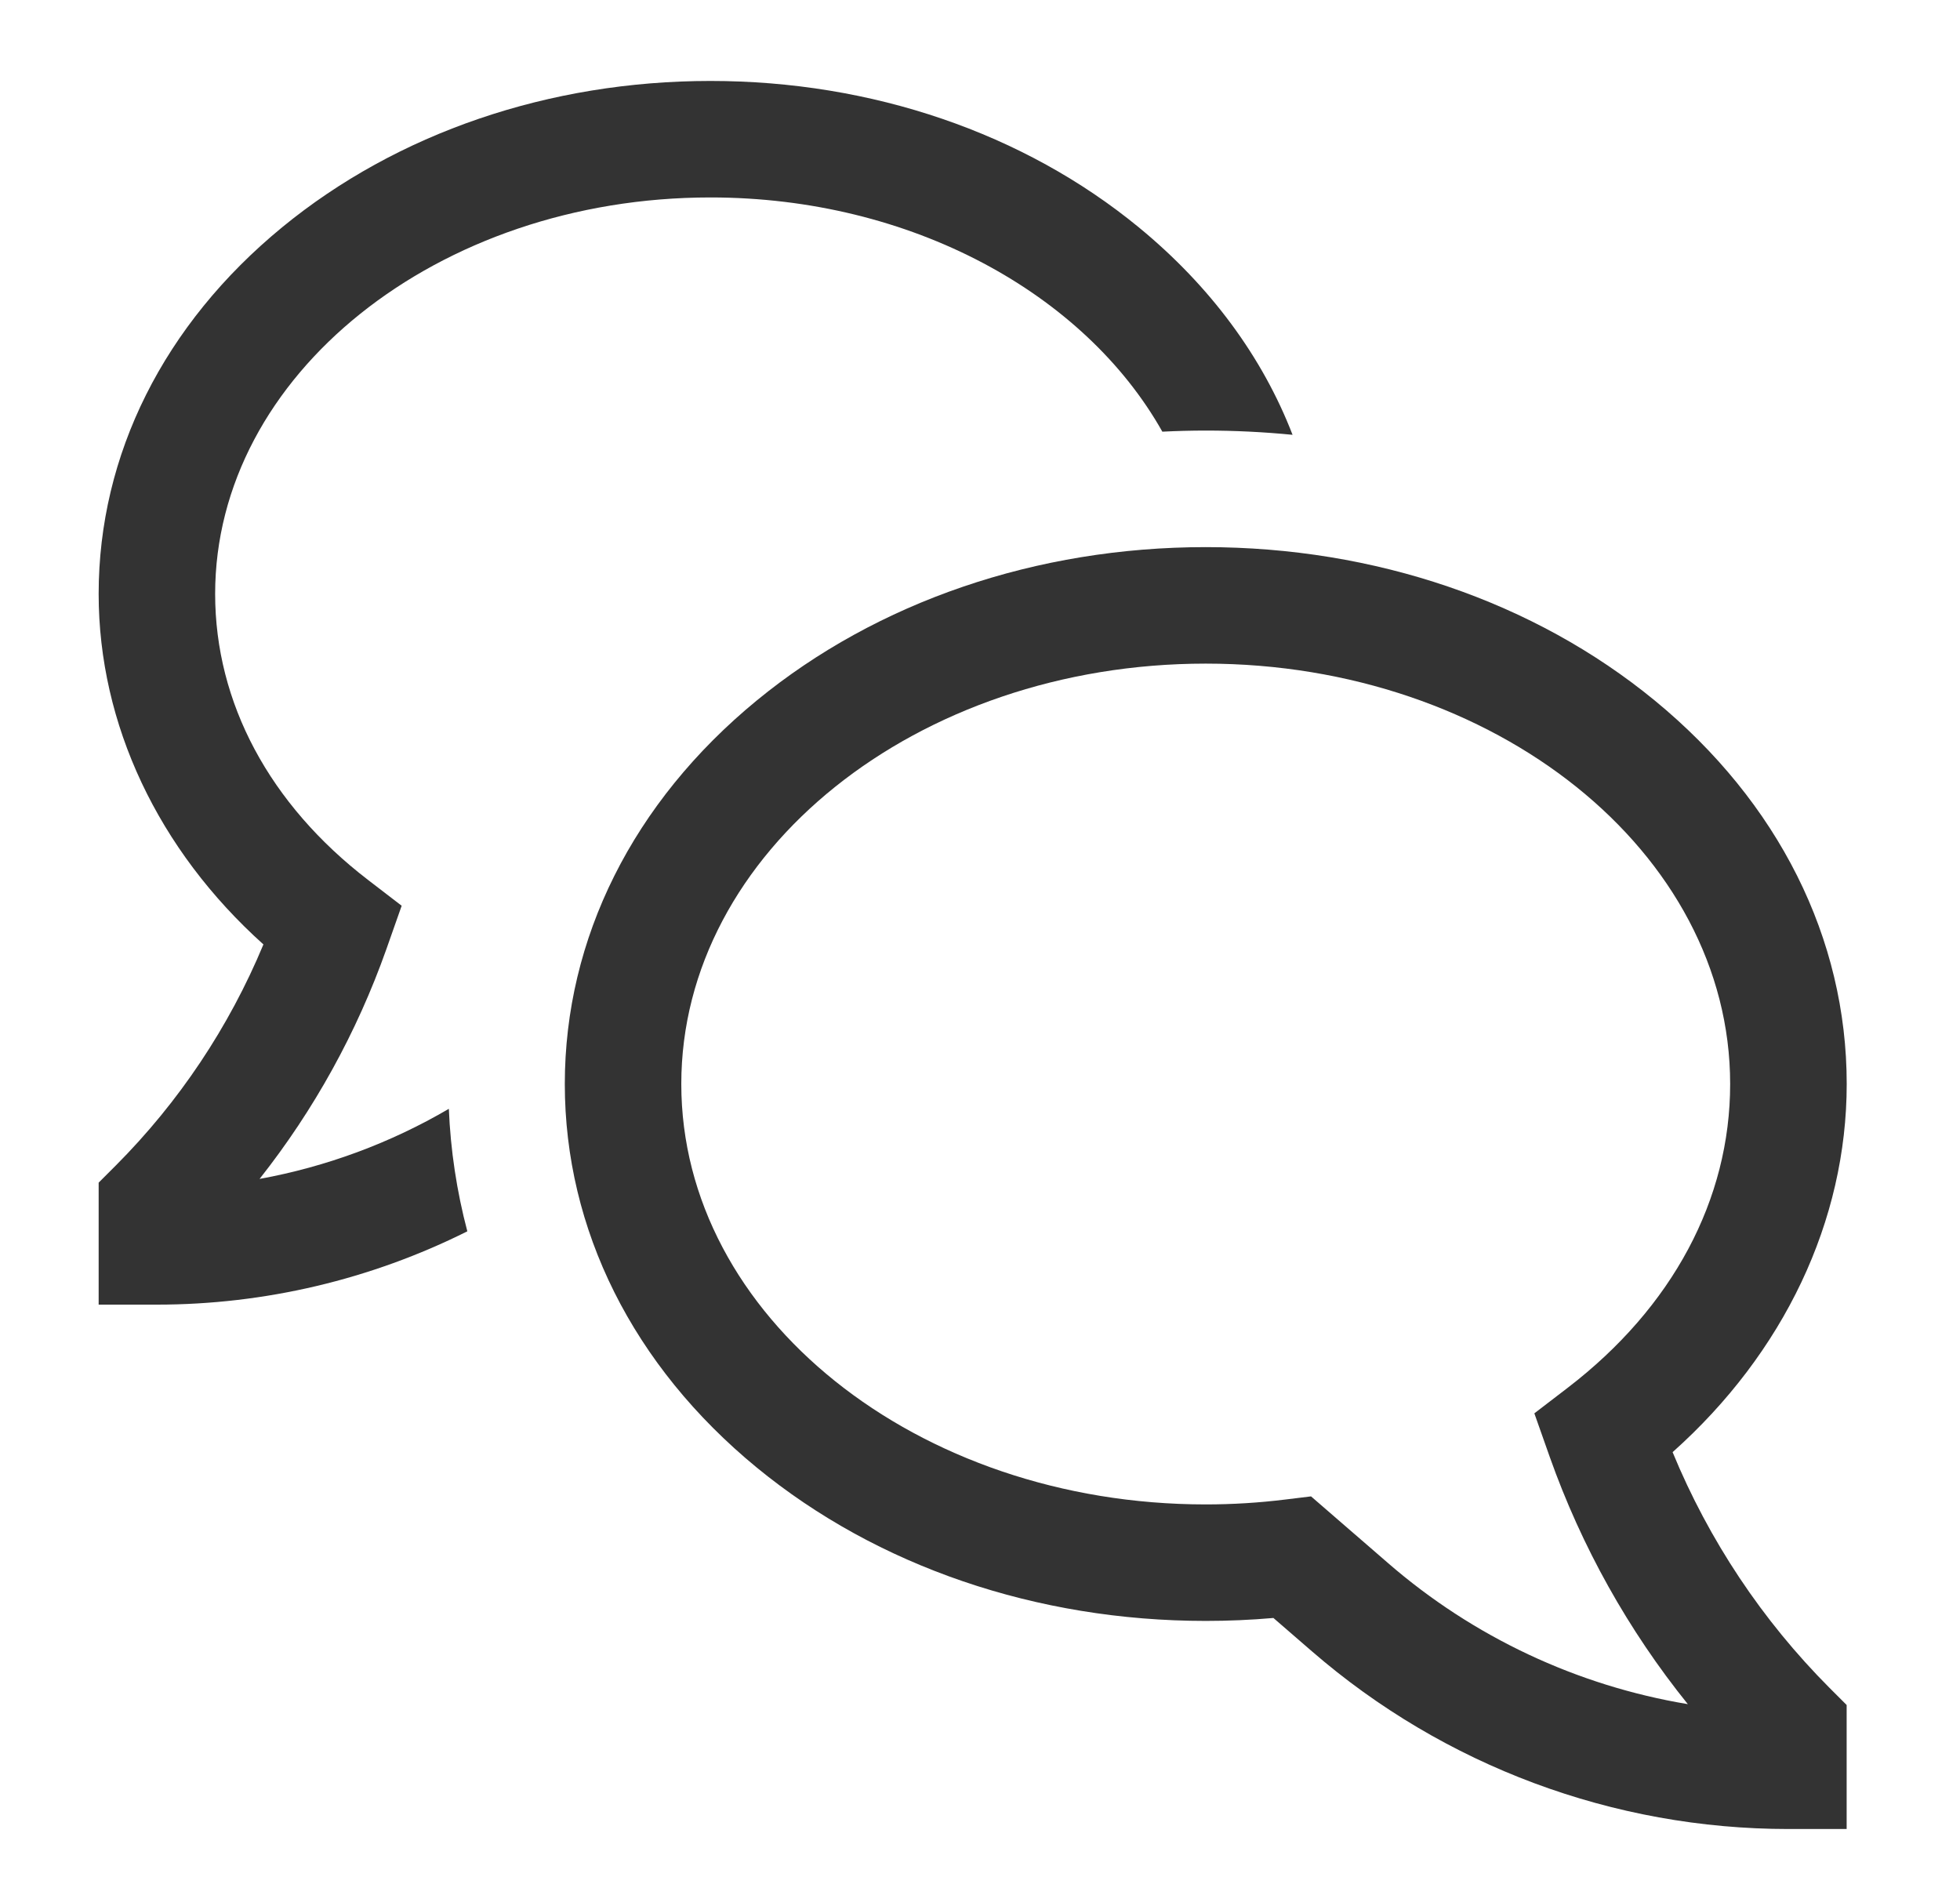
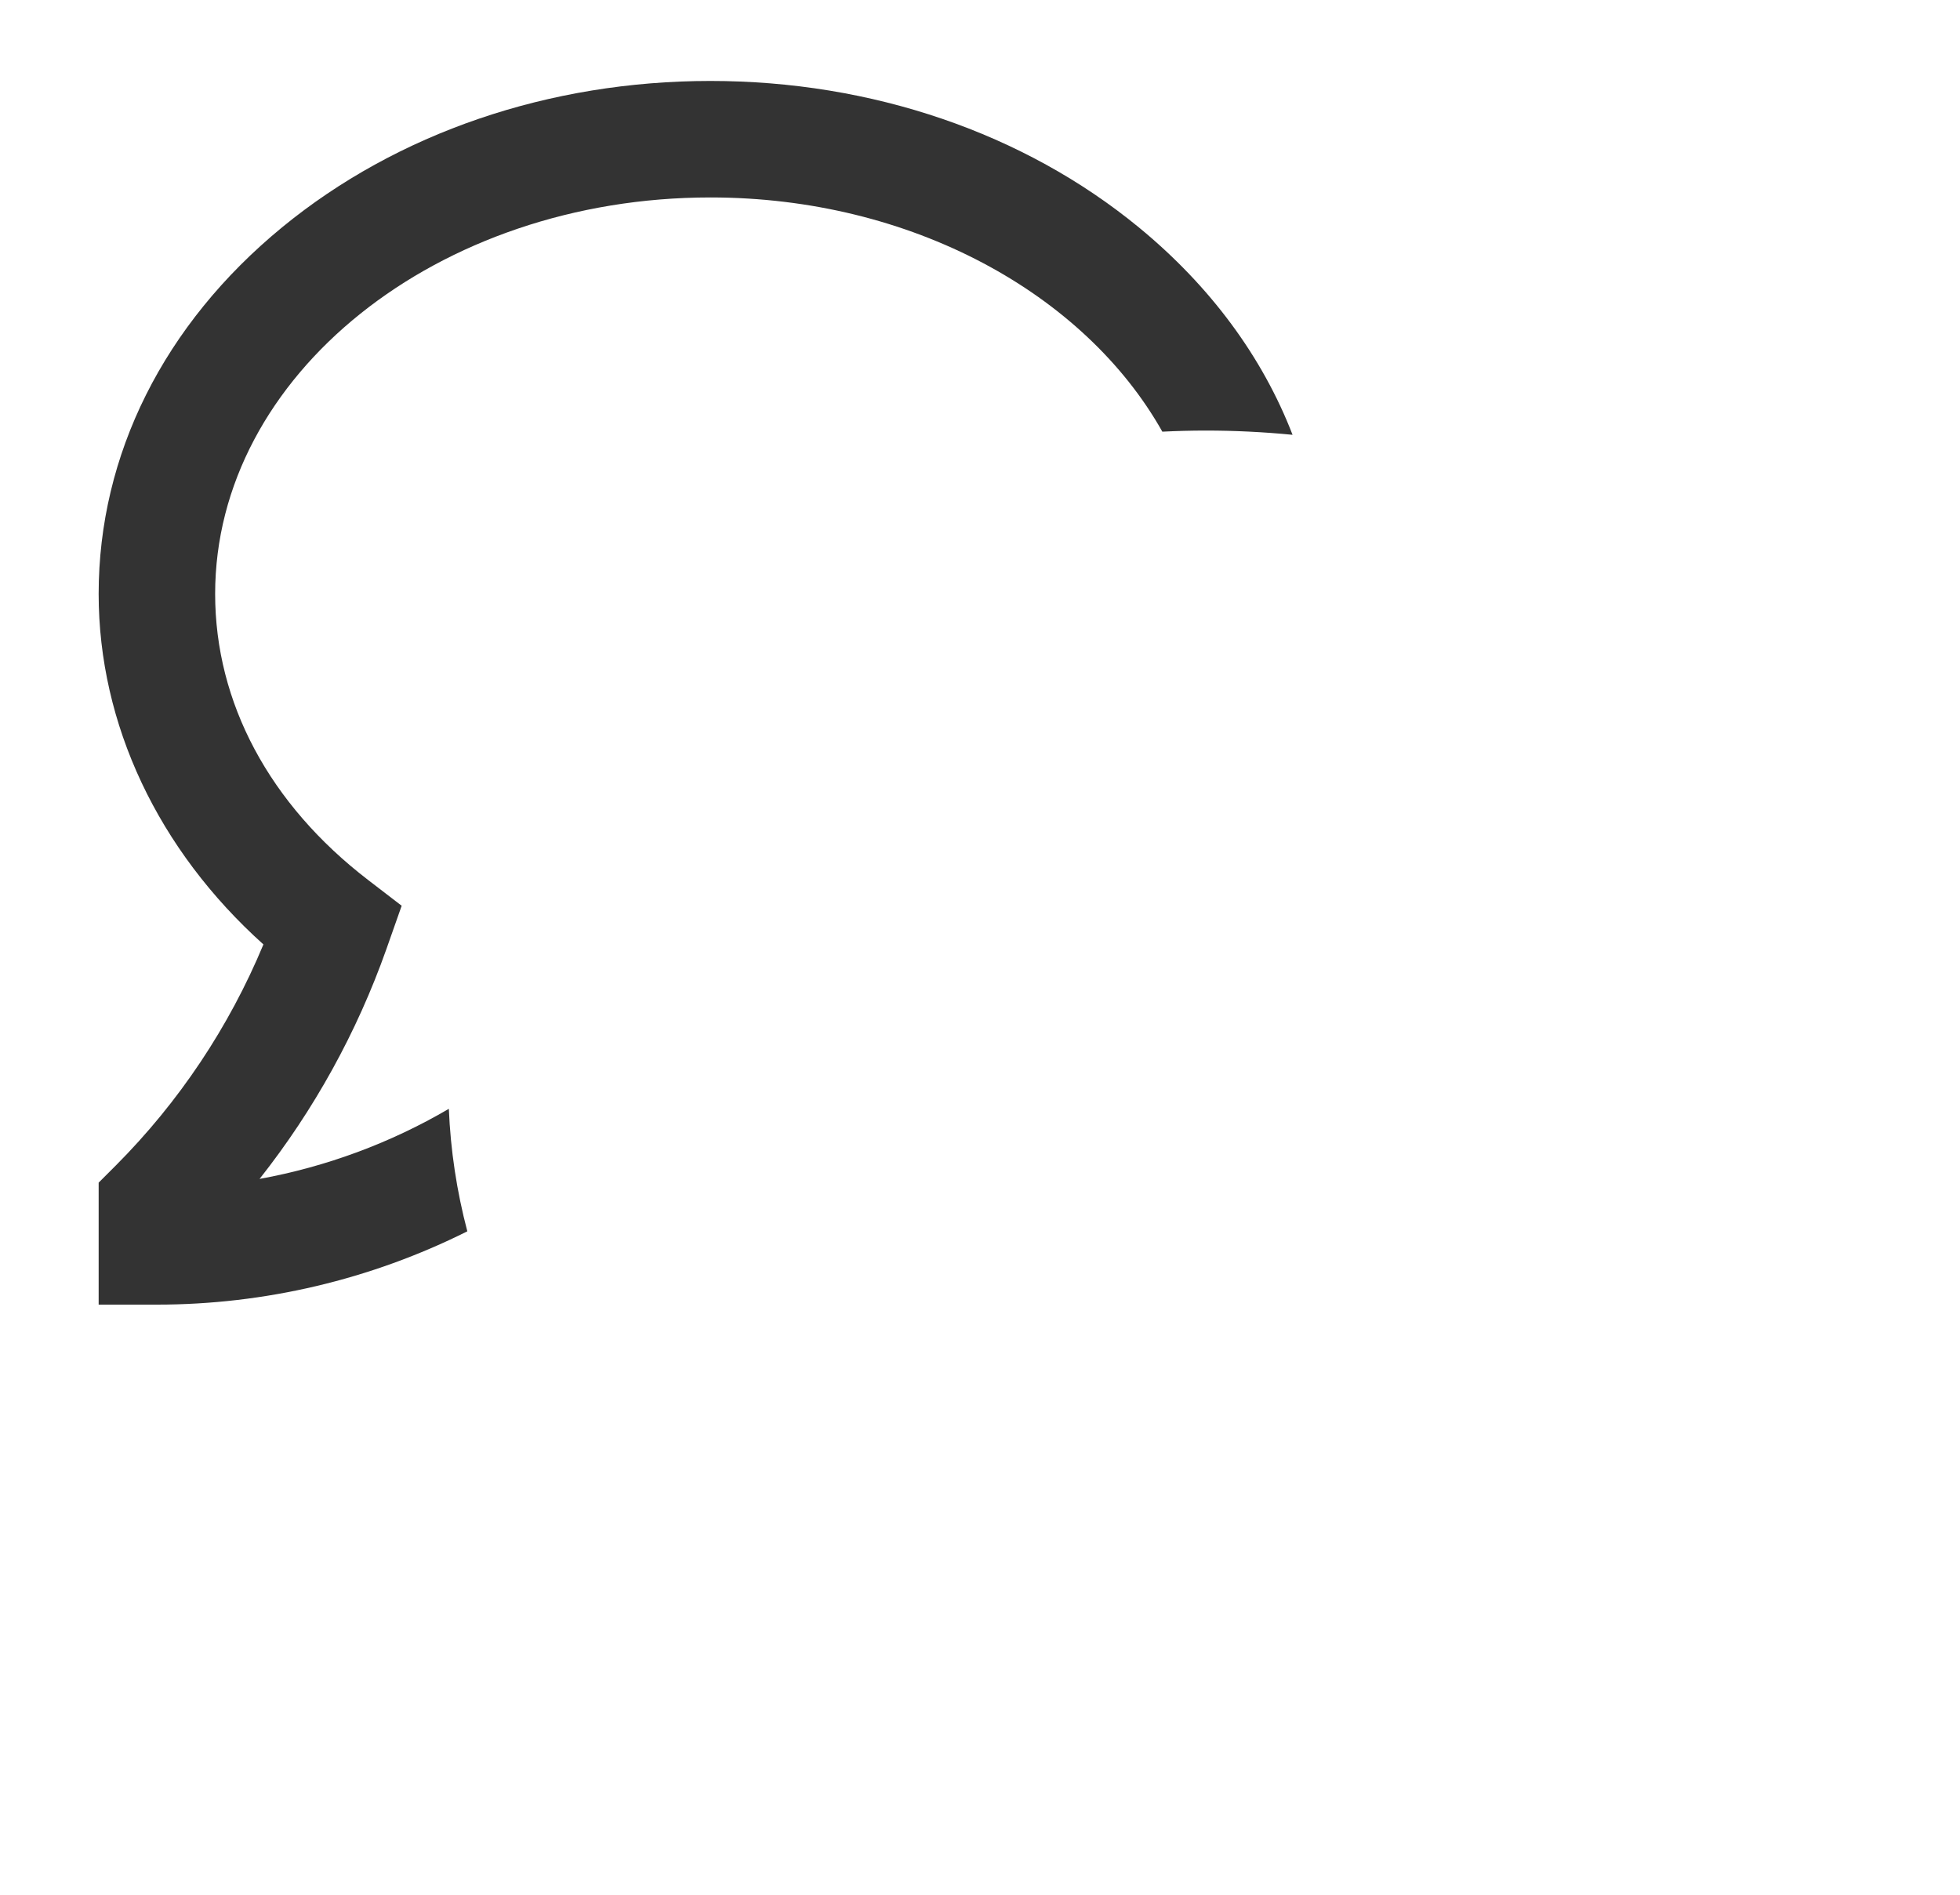
<svg xmlns="http://www.w3.org/2000/svg" width="30" height="29" viewBox="0 0 30 29" fill="none">
-   <path d="M25.601 22.226C27.302 20.709 28.266 18.689 28.266 16.591C28.266 14.363 27.222 12.278 25.328 10.722C23.484 9.208 21.043 8.374 18.455 8.374C15.867 8.374 13.426 9.208 11.582 10.722C9.688 12.278 8.645 14.363 8.645 16.591C8.645 18.82 9.688 20.905 11.582 22.461C13.426 23.975 15.867 24.809 18.455 24.809C18.8 24.809 19.147 24.794 19.491 24.764L20.079 25.273C22.104 27.028 24.694 27.994 27.374 27.994H28.265V26.096L28.004 25.835C26.974 24.802 26.157 23.575 25.601 22.226ZM21.247 23.925L20.067 22.903L19.674 22.951C19.27 23.001 18.863 23.026 18.455 23.026C14.029 23.026 10.428 20.139 10.428 16.591C10.428 13.044 14.029 10.157 18.455 10.157C22.881 10.157 26.482 13.044 26.482 16.591C26.482 18.359 25.6 20.009 23.999 21.238L23.485 21.632L23.722 22.303C24.208 23.673 24.922 24.951 25.834 26.083C24.135 25.8 22.548 25.053 21.247 23.925Z" fill="#333333" />
  <path d="M3.973 18.044C4.808 16.987 5.463 15.8 5.913 14.53L6.148 13.863L5.635 13.469C4.125 12.31 3.293 10.755 3.293 9.09C3.293 5.745 6.694 3.022 10.874 3.022C13.95 3.022 16.603 4.496 17.791 6.607C18.011 6.596 18.233 6.59 18.455 6.59C18.902 6.59 19.345 6.612 19.784 6.655C19.325 5.466 18.527 4.38 17.431 3.48C15.672 2.035 13.344 1.239 10.874 1.239C8.405 1.239 6.077 2.035 4.317 3.48C2.507 4.967 1.51 6.96 1.51 9.09C1.51 11.086 2.421 13.009 4.032 14.455C3.506 15.72 2.738 16.87 1.771 17.84L1.51 18.101V19.968H2.402C4.051 19.968 5.677 19.584 7.153 18.846C6.991 18.233 6.896 17.604 6.87 16.971C5.975 17.495 4.994 17.858 3.973 18.044Z" fill="#333333" />
</svg>